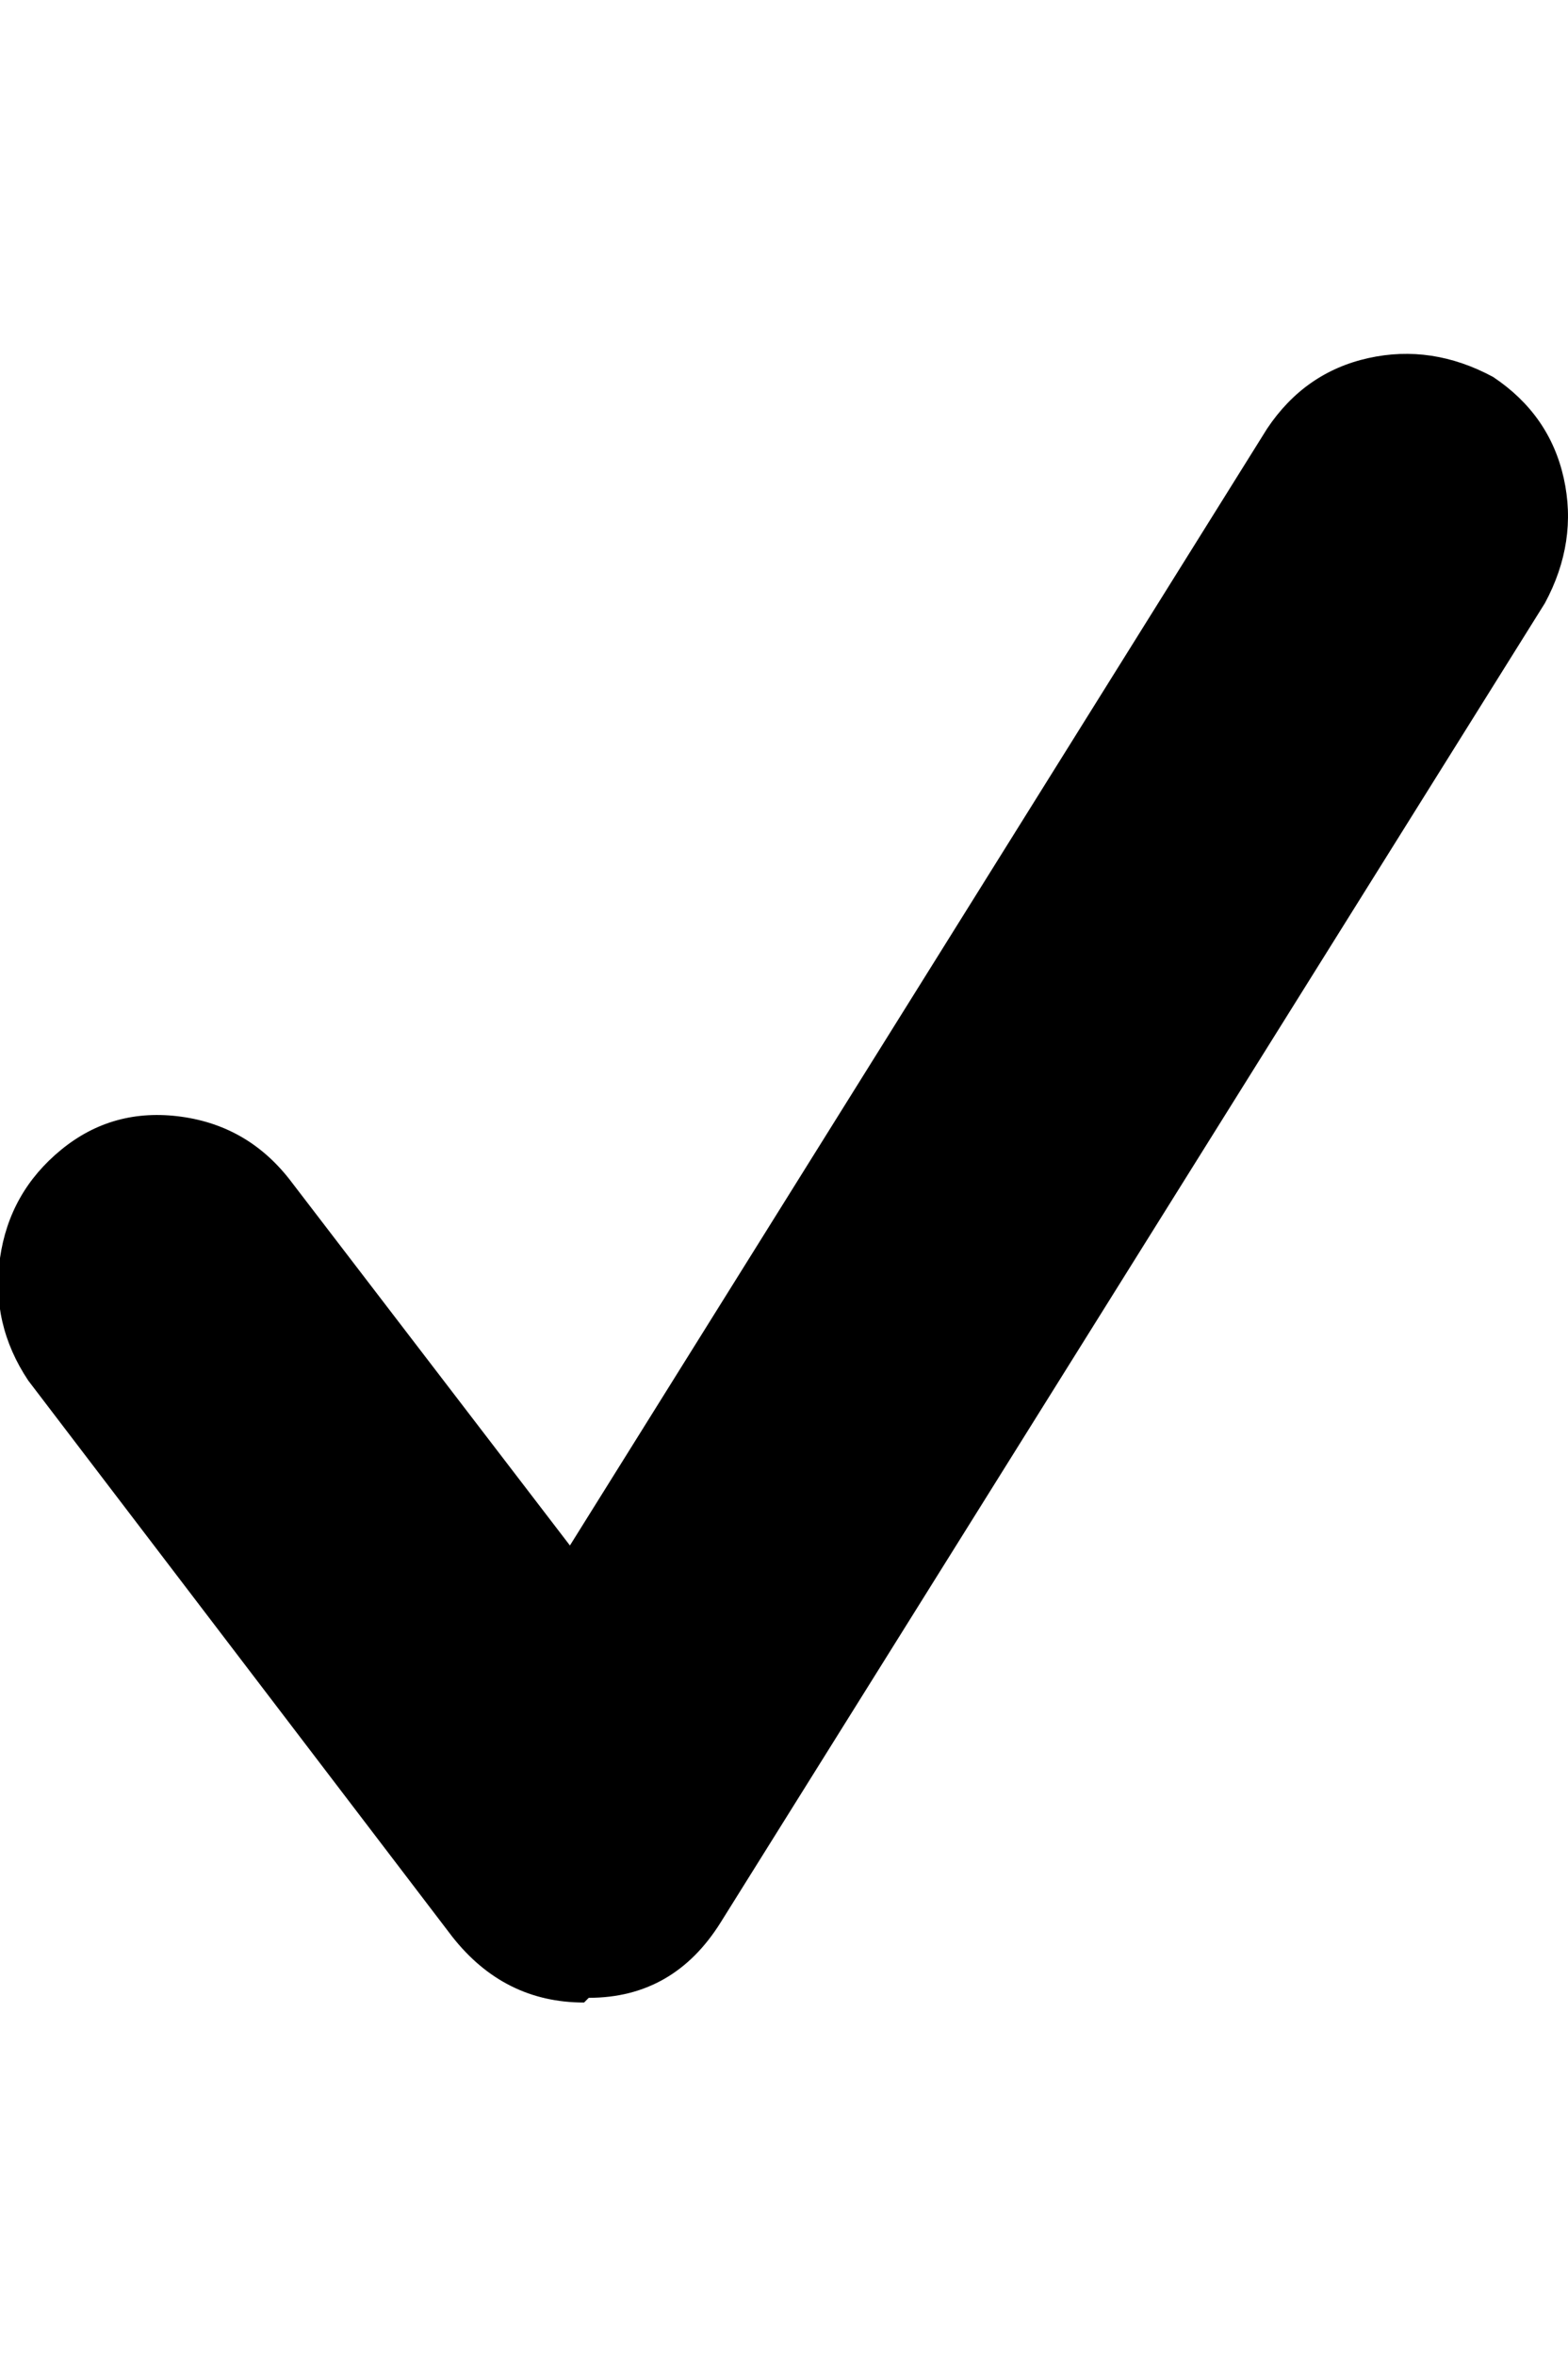
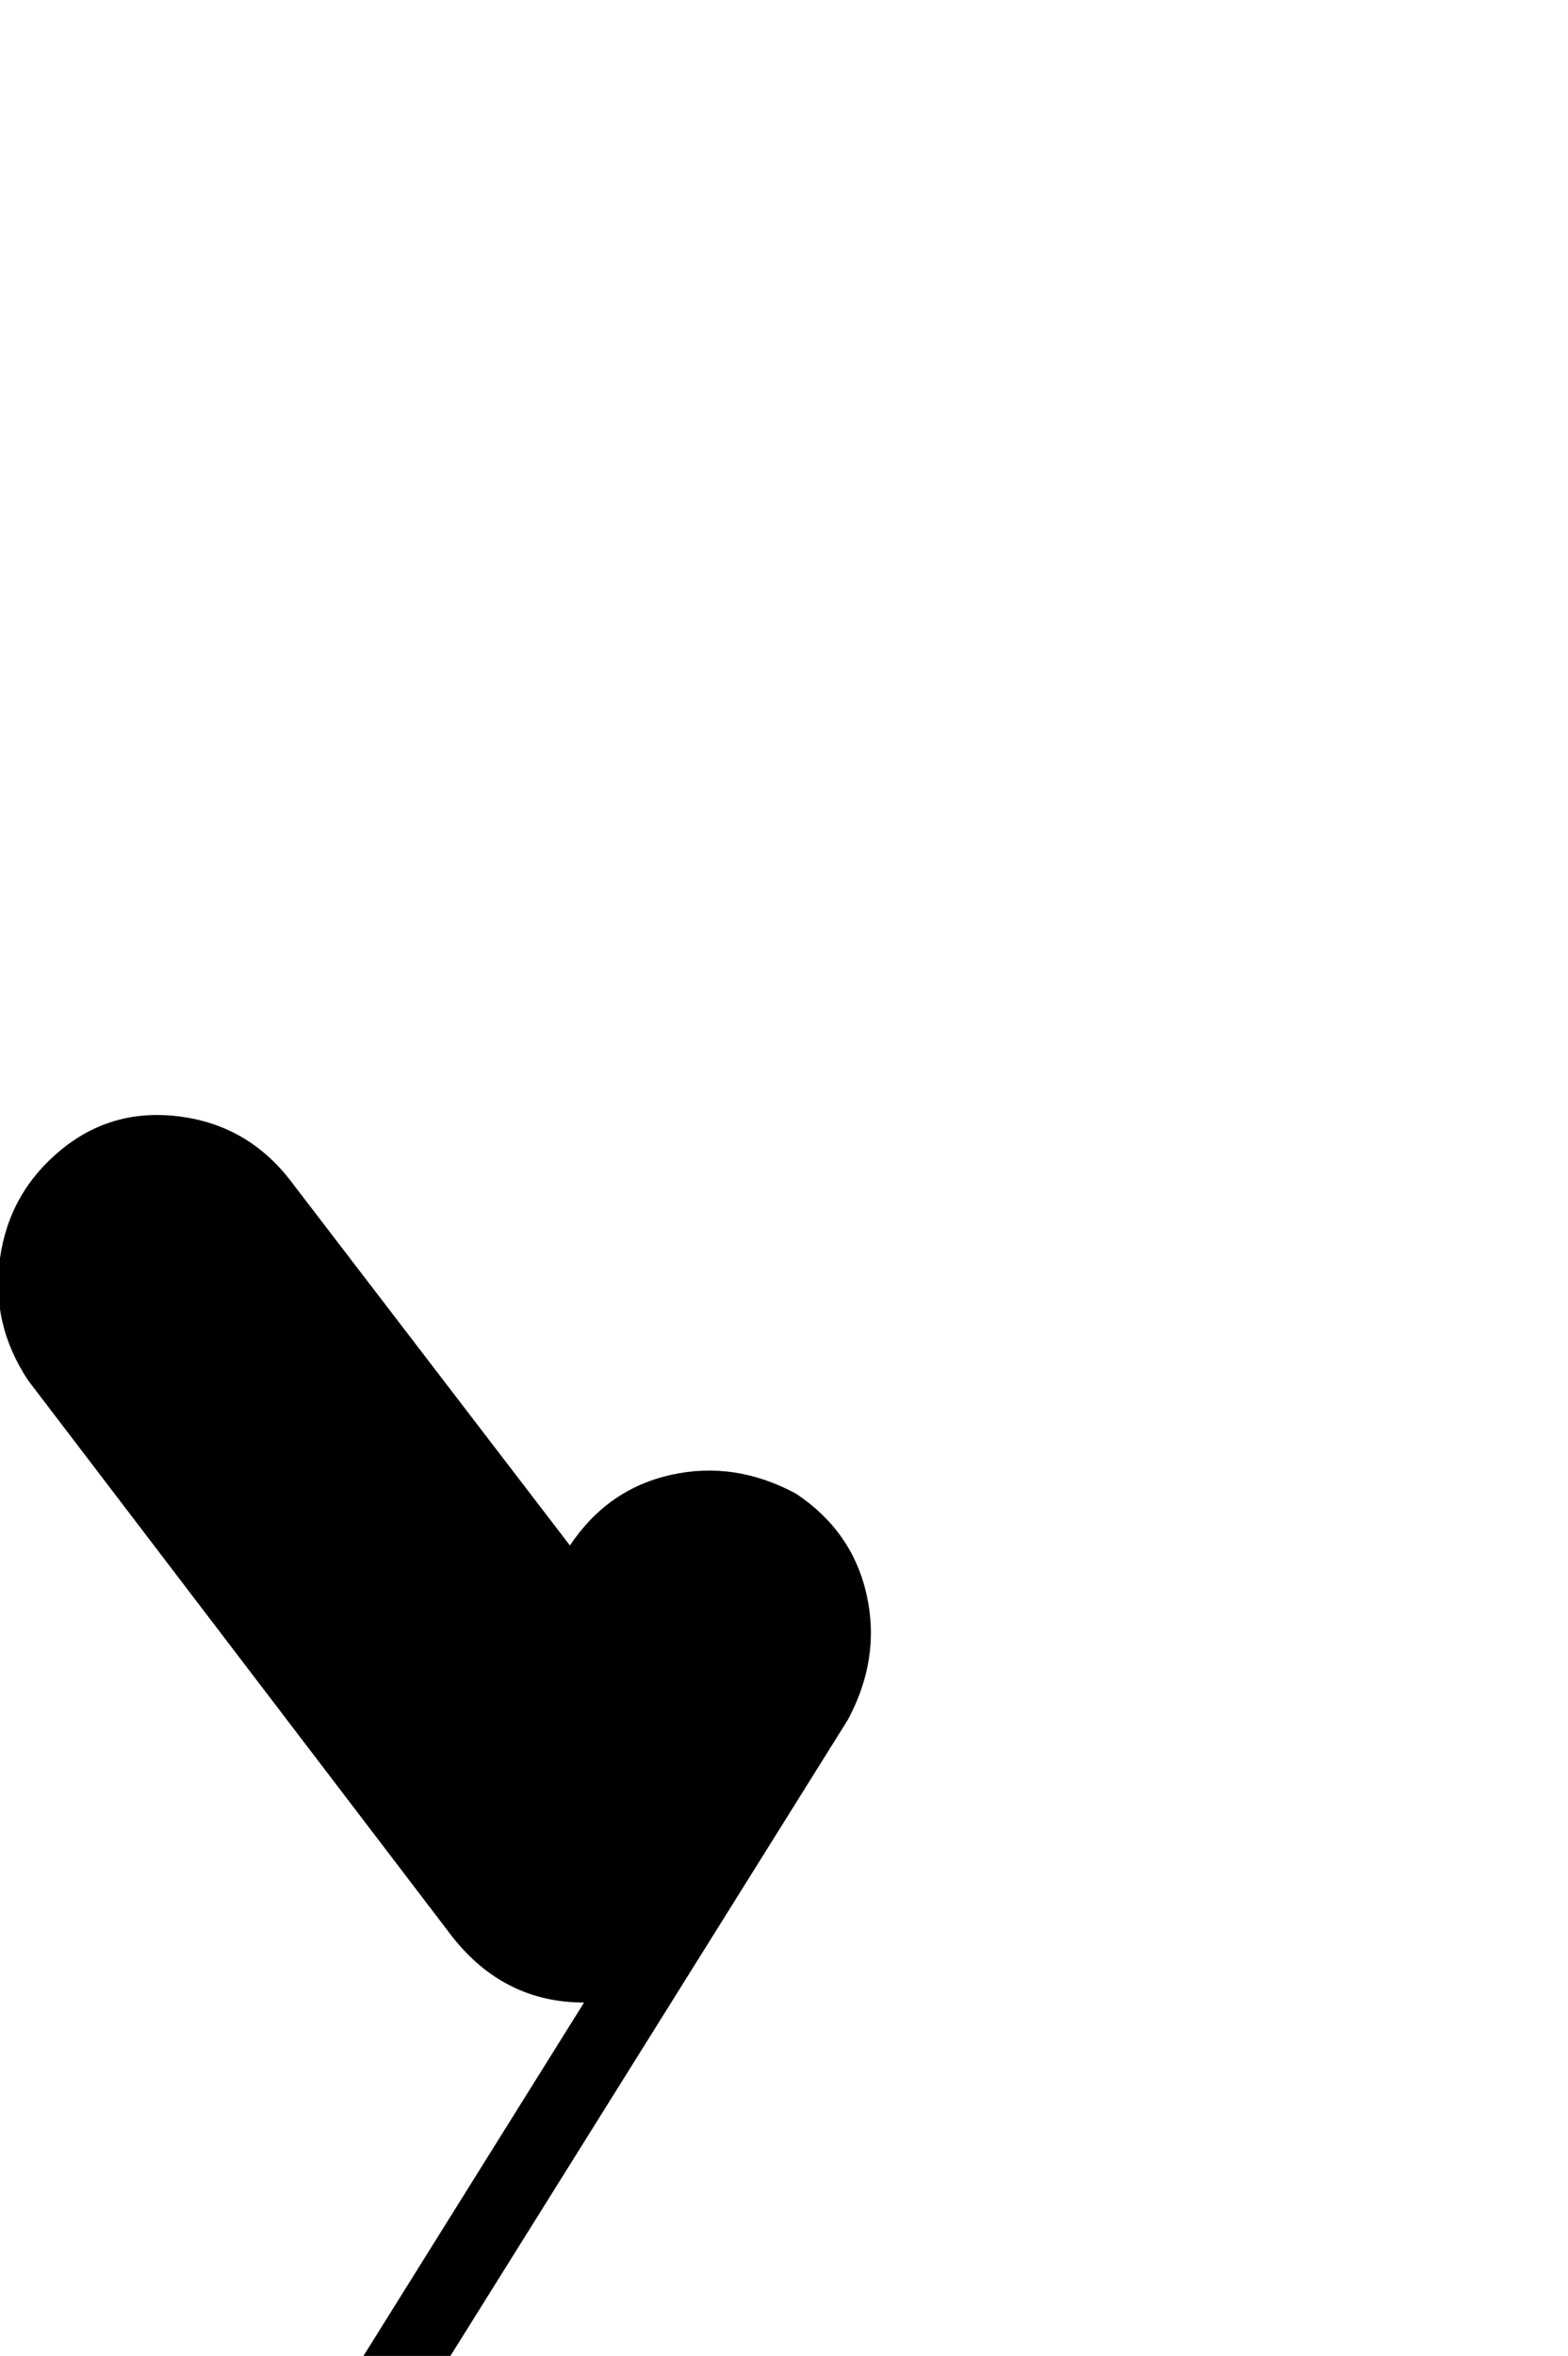
<svg xmlns="http://www.w3.org/2000/svg" height="1000px" width="665.8px">
  <g>
-     <path d="M248 850c-22.667 0 -41.333 -9.333 -56 -28c0 0 -180 -236 -180 -236c-10.667 -16 -14.667 -33.333 -12 -52c2.667 -18.667 11.333 -34 26 -46c14.667 -12 31.667 -16.667 51 -14c19.333 2.667 35 12 47 28c0 0 118 154 118 154c0 0 296 -474 296 -474c10.667 -16 25 -26 43 -30c18 -4 35.667 -1.333 53 8c16 10.667 26 25 30 43c4 18 1.333 35.667 -8 53c0 0 -350 560 -350 560c-13.333 21.333 -32 32 -56 32c0 0 -2 2 -2 2" />
+     <path d="M248 850c-22.667 0 -41.333 -9.333 -56 -28c0 0 -180 -236 -180 -236c-10.667 -16 -14.667 -33.333 -12 -52c2.667 -18.667 11.333 -34 26 -46c14.667 -12 31.667 -16.667 51 -14c19.333 2.667 35 12 47 28c0 0 118 154 118 154c10.667 -16 25 -26 43 -30c18 -4 35.667 -1.333 53 8c16 10.667 26 25 30 43c4 18 1.333 35.667 -8 53c0 0 -350 560 -350 560c-13.333 21.333 -32 32 -56 32c0 0 -2 2 -2 2" />
  </g>
</svg>